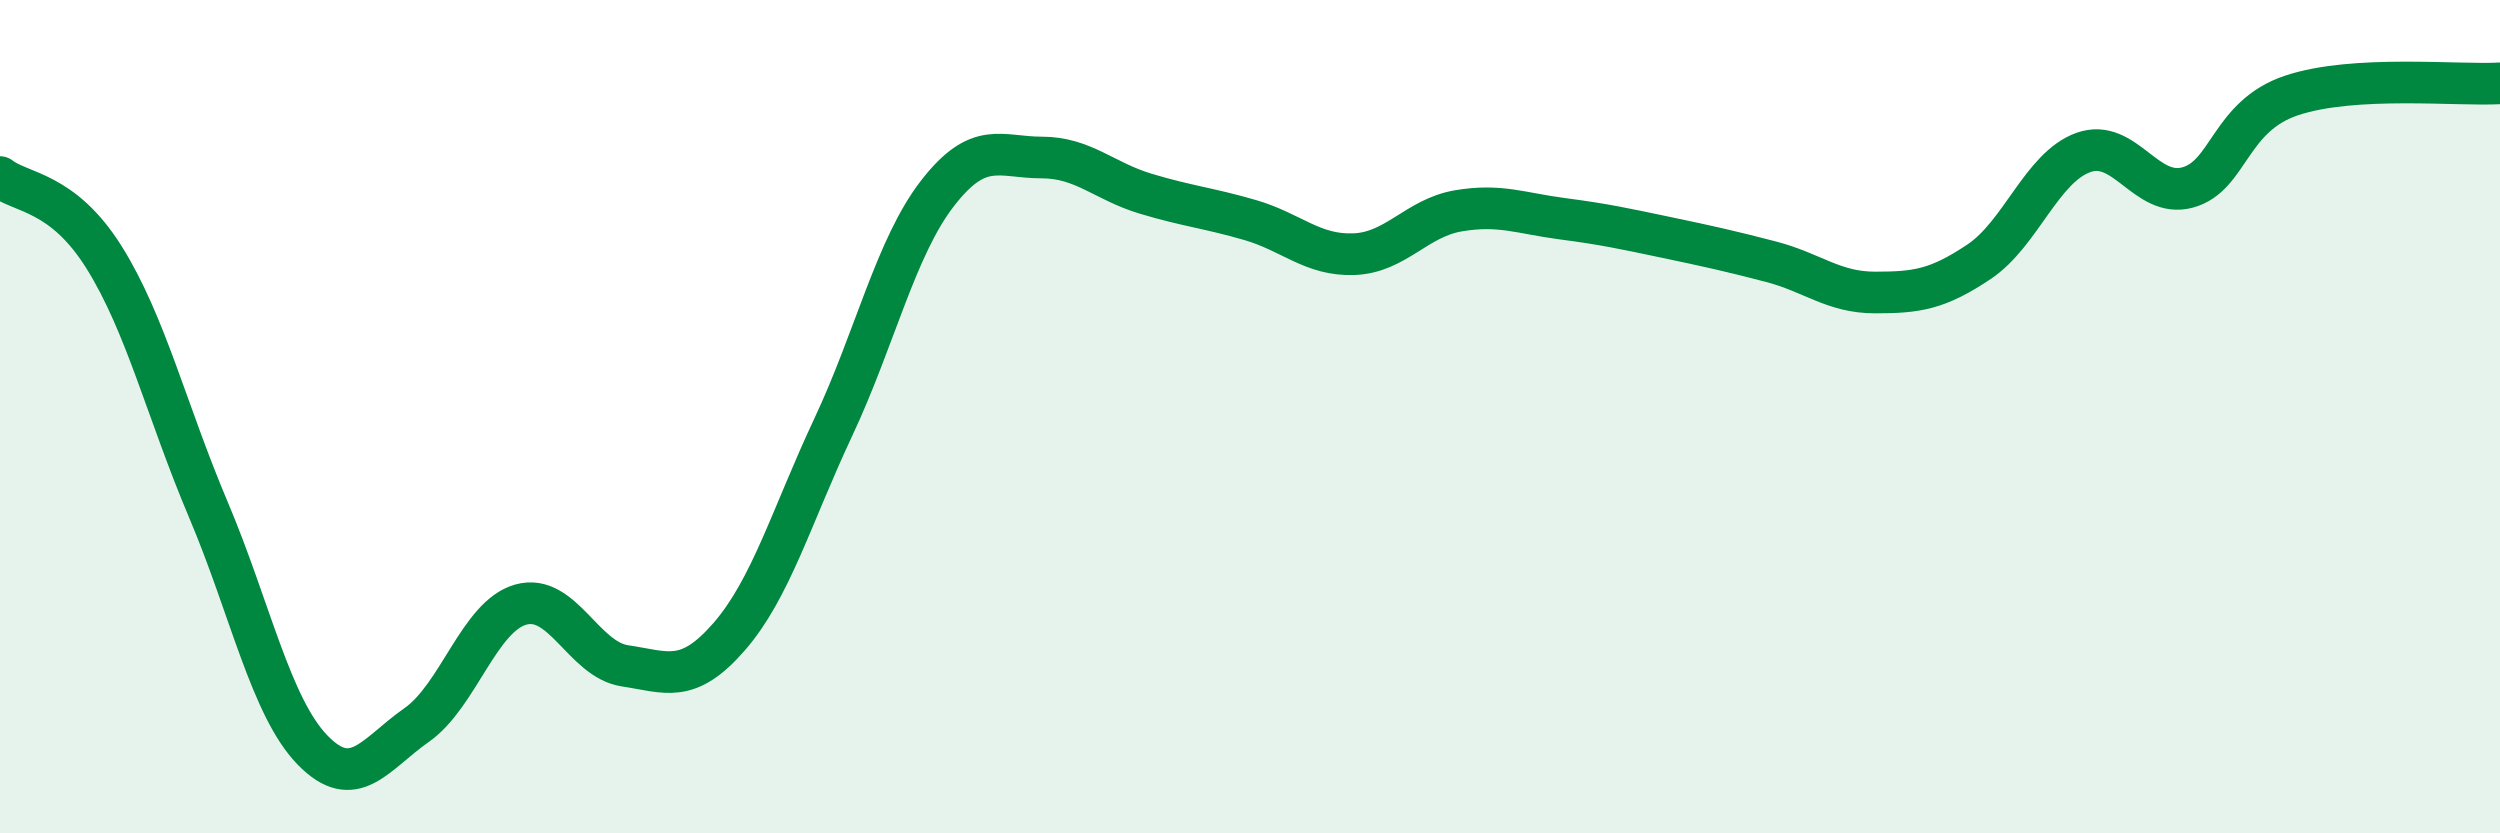
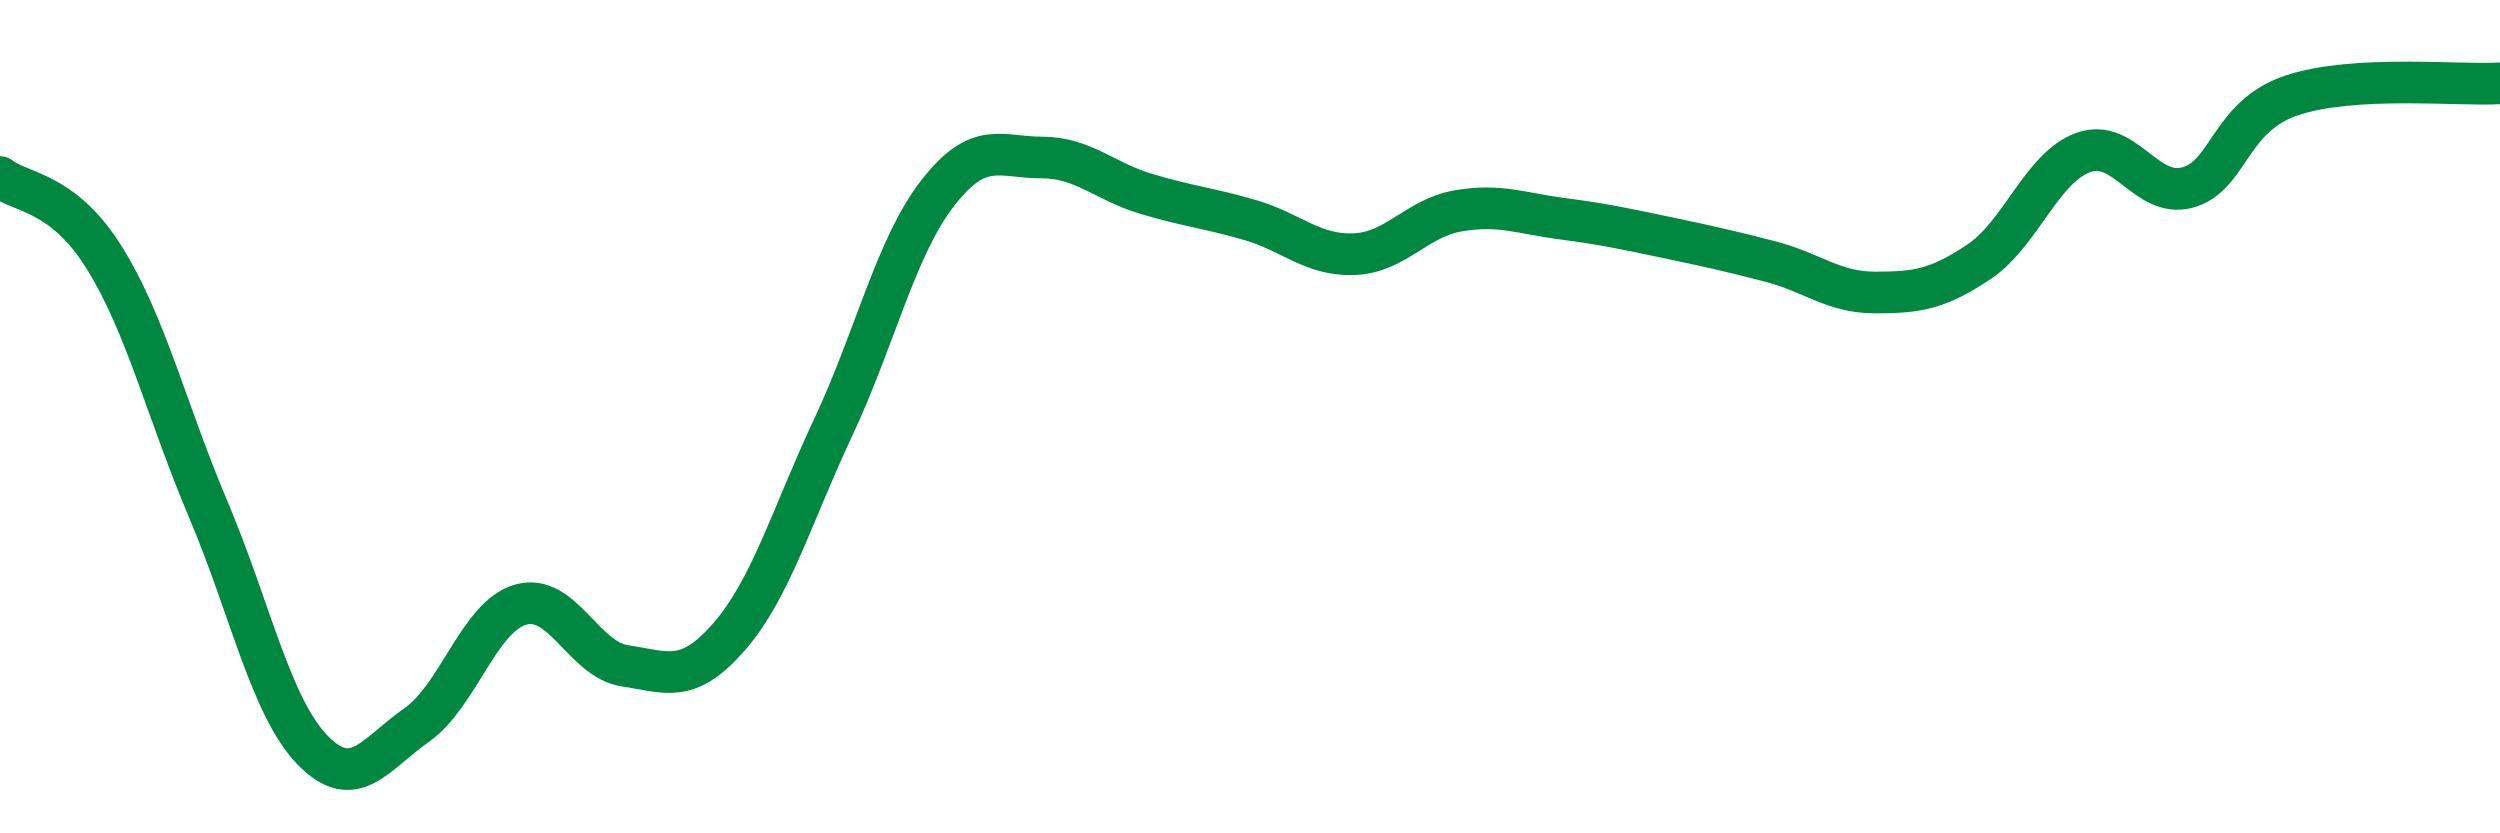
<svg xmlns="http://www.w3.org/2000/svg" width="60" height="20" viewBox="0 0 60 20">
-   <path d="M 0,4.25 C 0.5,4.64 1.5,4.58 2.5,6.18 C 3.5,7.78 4,9.87 5,12.23 C 6,14.59 6.5,16.97 7.5,18 C 8.5,19.03 9,18.1 10,17.4 C 11,16.7 11.5,14.79 12.5,14.51 C 13.5,14.23 14,15.83 15,15.98 C 16,16.13 16.5,16.43 17.5,15.28 C 18.5,14.13 19,12.38 20,10.25 C 21,8.12 21.5,5.93 22.5,4.64 C 23.5,3.35 24,3.78 25,3.78 C 26,3.78 26.5,4.35 27.5,4.65 C 28.5,4.95 29,4.99 30,5.28 C 31,5.57 31.5,6.14 32.5,6.1 C 33.5,6.06 34,5.23 35,5.06 C 36,4.89 36.5,5.12 37.5,5.25 C 38.5,5.38 39,5.49 40,5.7 C 41,5.91 41.5,6.02 42.5,6.28 C 43.5,6.54 44,7.02 45,7.02 C 46,7.02 46.5,6.95 47.5,6.28 C 48.5,5.61 49,4.02 50,3.66 C 51,3.3 51.5,4.77 52.5,4.5 C 53.5,4.23 53.5,2.79 55,2.29 C 56.5,1.79 59,2.06 60,2L60 20L0 20Z" fill="#008740" opacity="0.1" stroke-linecap="round" stroke-linejoin="round" />
  <path d="M 0,4.25 C 0.5,4.64 1.5,4.58 2.5,6.18 C 3.5,7.78 4,9.87 5,12.23 C 6,14.59 6.5,16.97 7.5,18 C 8.5,19.03 9,18.1 10,17.4 C 11,16.7 11.5,14.79 12.5,14.51 C 13.5,14.23 14,15.83 15,15.98 C 16,16.13 16.5,16.43 17.5,15.28 C 18.5,14.13 19,12.38 20,10.25 C 21,8.12 21.5,5.93 22.5,4.64 C 23.5,3.35 24,3.78 25,3.78 C 26,3.78 26.5,4.35 27.5,4.65 C 28.5,4.95 29,4.99 30,5.28 C 31,5.57 31.5,6.14 32.5,6.1 C 33.5,6.06 34,5.23 35,5.06 C 36,4.89 36.5,5.12 37.5,5.25 C 38.5,5.38 39,5.49 40,5.7 C 41,5.91 41.5,6.02 42.5,6.28 C 43.5,6.54 44,7.02 45,7.02 C 46,7.02 46.5,6.95 47.5,6.28 C 48.5,5.61 49,4.02 50,3.66 C 51,3.3 51.5,4.77 52.5,4.5 C 53.5,4.23 53.5,2.79 55,2.29 C 56.5,1.79 59,2.06 60,2" stroke="#008740" stroke-width="1" fill="none" stroke-linecap="round" stroke-linejoin="round" />
</svg>